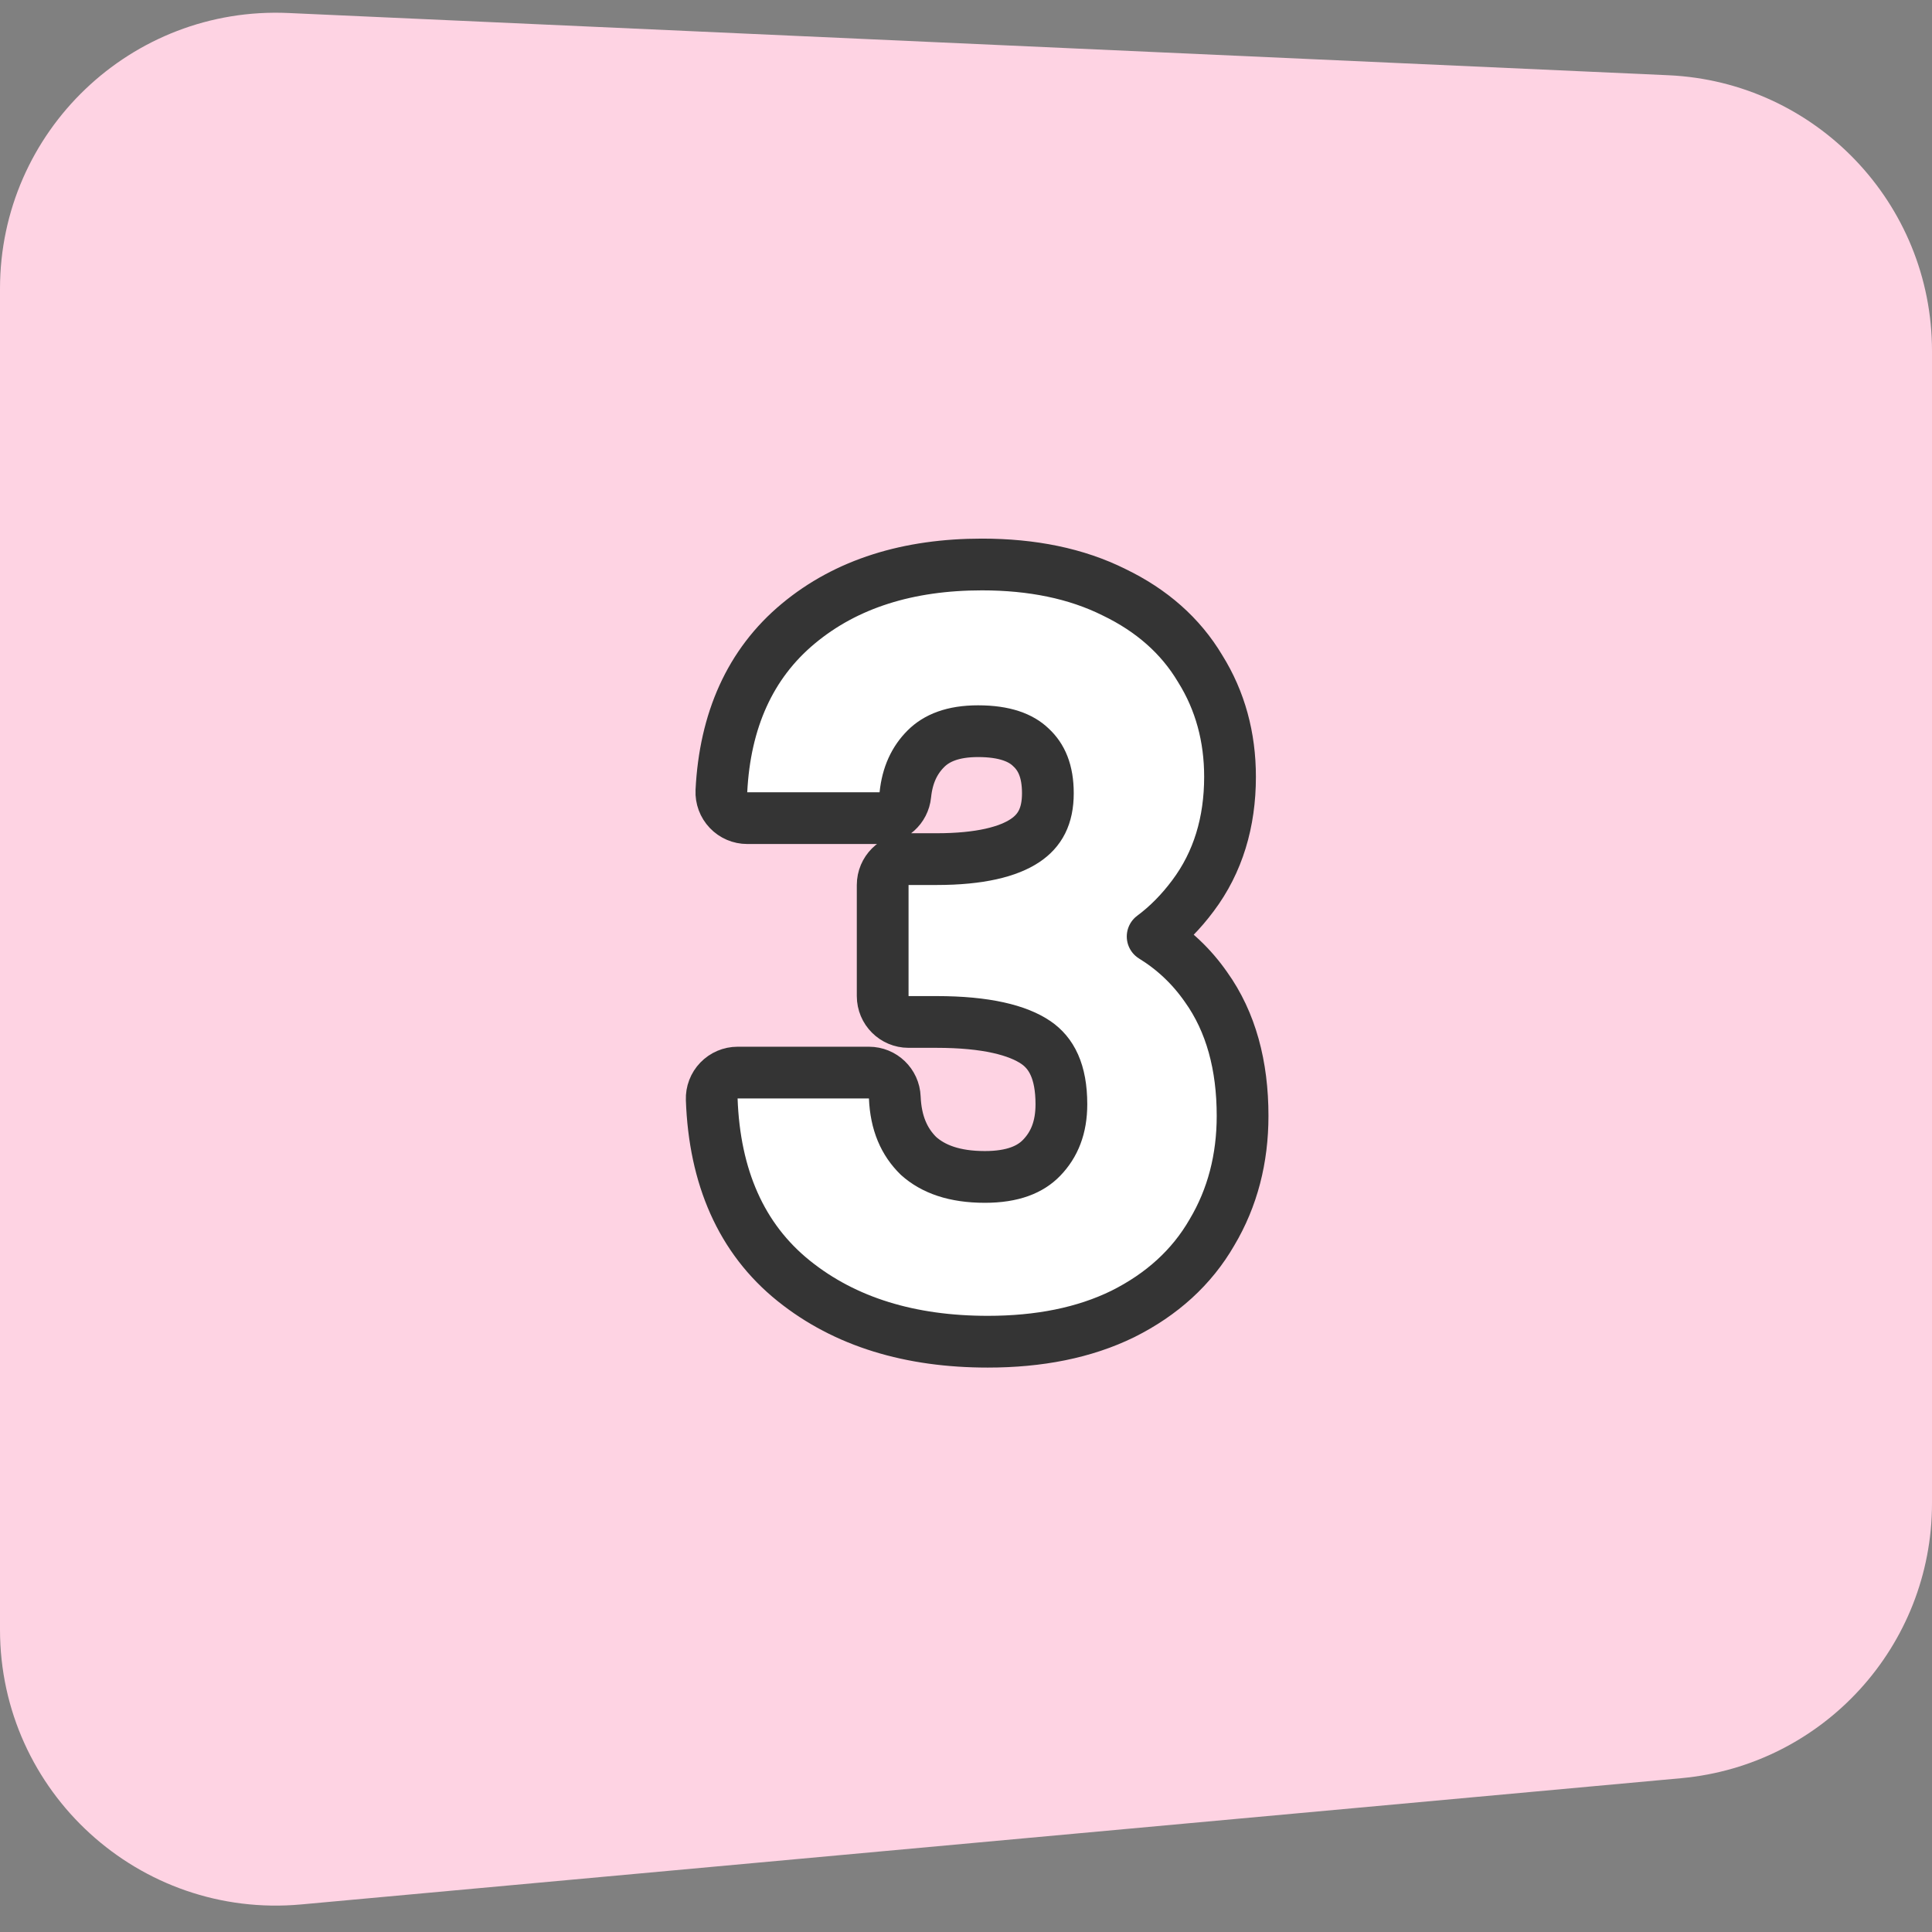
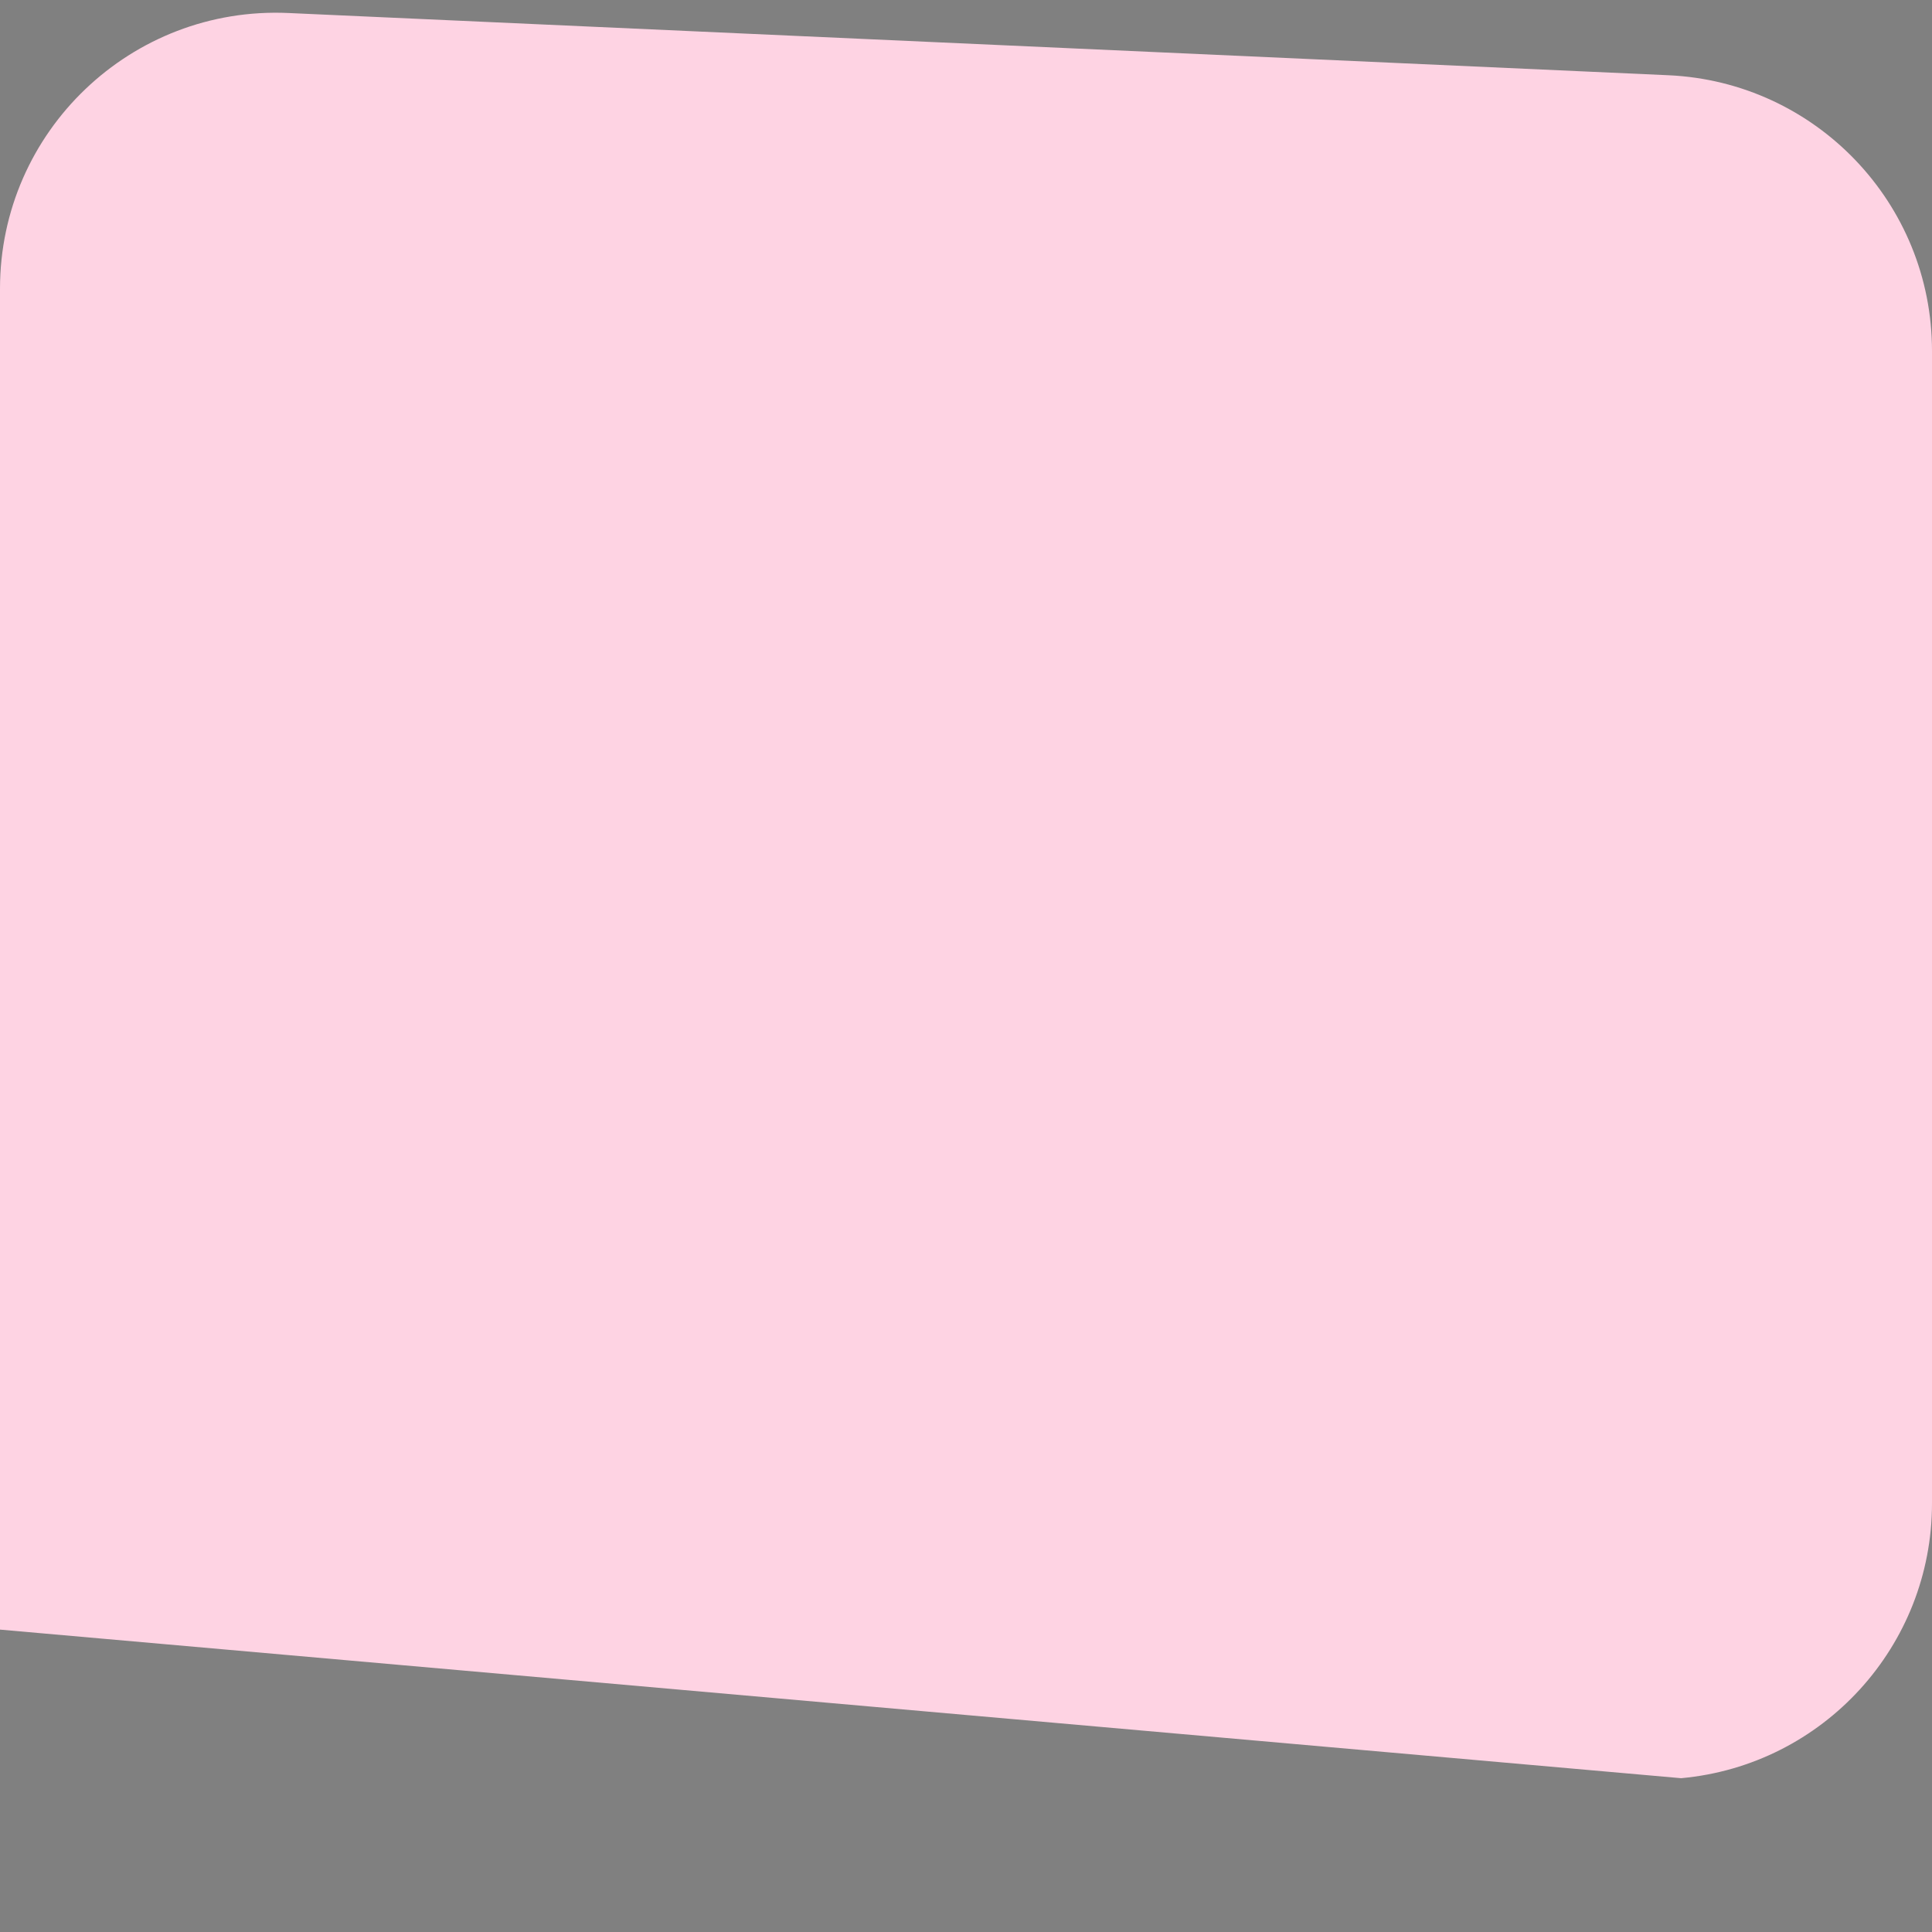
<svg xmlns="http://www.w3.org/2000/svg" width="56" height="56" viewBox="0 0 56 56" fill="none">
  <rect x="0" y="0" width="56" height="56" fill="#808080" stroke="none" />
-   <path d="M56 43.575V10.173C56 5.895 52.634 2.374 48.361 2.181L8.36 0.377C3.805 0.172 0 3.809 0 8.369V47.235C0 51.941 4.042 55.63 8.729 55.201L48.729 51.542C52.848 51.165 56 47.711 56 43.575Z" fill="#FED3E3" />
-   <path d="M20.91 22.927C20.9 23.132 20.974 23.332 21.116 23.481C21.257 23.63 21.454 23.714 21.659 23.714H25.495C25.88 23.714 26.202 23.423 26.241 23.041C26.3 22.465 26.506 22.034 26.837 21.703C27.146 21.394 27.615 21.194 28.351 21.194C29.129 21.194 29.595 21.388 29.876 21.657L29.886 21.667C30.186 21.944 30.373 22.35 30.373 22.992C30.373 23.662 30.141 24.077 29.712 24.364C29.23 24.686 28.413 24.902 27.147 24.902H26.335C25.921 24.902 25.585 25.238 25.585 25.652V28.872C25.585 29.287 25.921 29.622 26.335 29.622H27.147C28.588 29.622 29.505 29.862 30.028 30.219C30.472 30.523 30.765 31.052 30.765 32.008C30.765 32.678 30.563 33.175 30.192 33.559L30.191 33.56C29.869 33.894 29.362 34.114 28.547 34.114C27.66 34.114 27.048 33.885 26.624 33.505C26.208 33.098 25.967 32.555 25.936 31.81C25.92 31.408 25.59 31.09 25.187 31.09H21.379C21.176 31.09 20.981 31.173 20.839 31.32C20.698 31.466 20.622 31.664 20.63 31.867C20.71 34.105 21.477 35.899 23.01 37.129C24.498 38.324 26.393 38.89 28.631 38.89C30.116 38.89 31.429 38.633 32.545 38.086L32.545 38.086L32.551 38.083C33.673 37.522 34.545 36.736 35.13 35.719C35.727 34.716 36.017 33.584 36.017 32.344C36.017 30.888 35.683 29.624 34.956 28.608C34.538 28.008 34.02 27.521 33.41 27.145C33.843 26.824 34.233 26.427 34.58 25.961C35.307 24.992 35.653 23.829 35.653 22.516C35.653 21.364 35.369 20.312 34.788 19.382C34.218 18.423 33.374 17.688 32.293 17.167C31.197 16.62 29.911 16.362 28.463 16.362C26.335 16.362 24.537 16.912 23.14 18.075C21.735 19.242 21.012 20.893 20.91 22.927Z" fill="white" stroke="#343434" stroke-width="1.5" stroke-linejoin="round" />
+   <path d="M56 43.575V10.173C56 5.895 52.634 2.374 48.361 2.181L8.36 0.377C3.805 0.172 0 3.809 0 8.369V47.235L48.729 51.542C52.848 51.165 56 47.711 56 43.575Z" fill="#FED3E3" />
</svg>